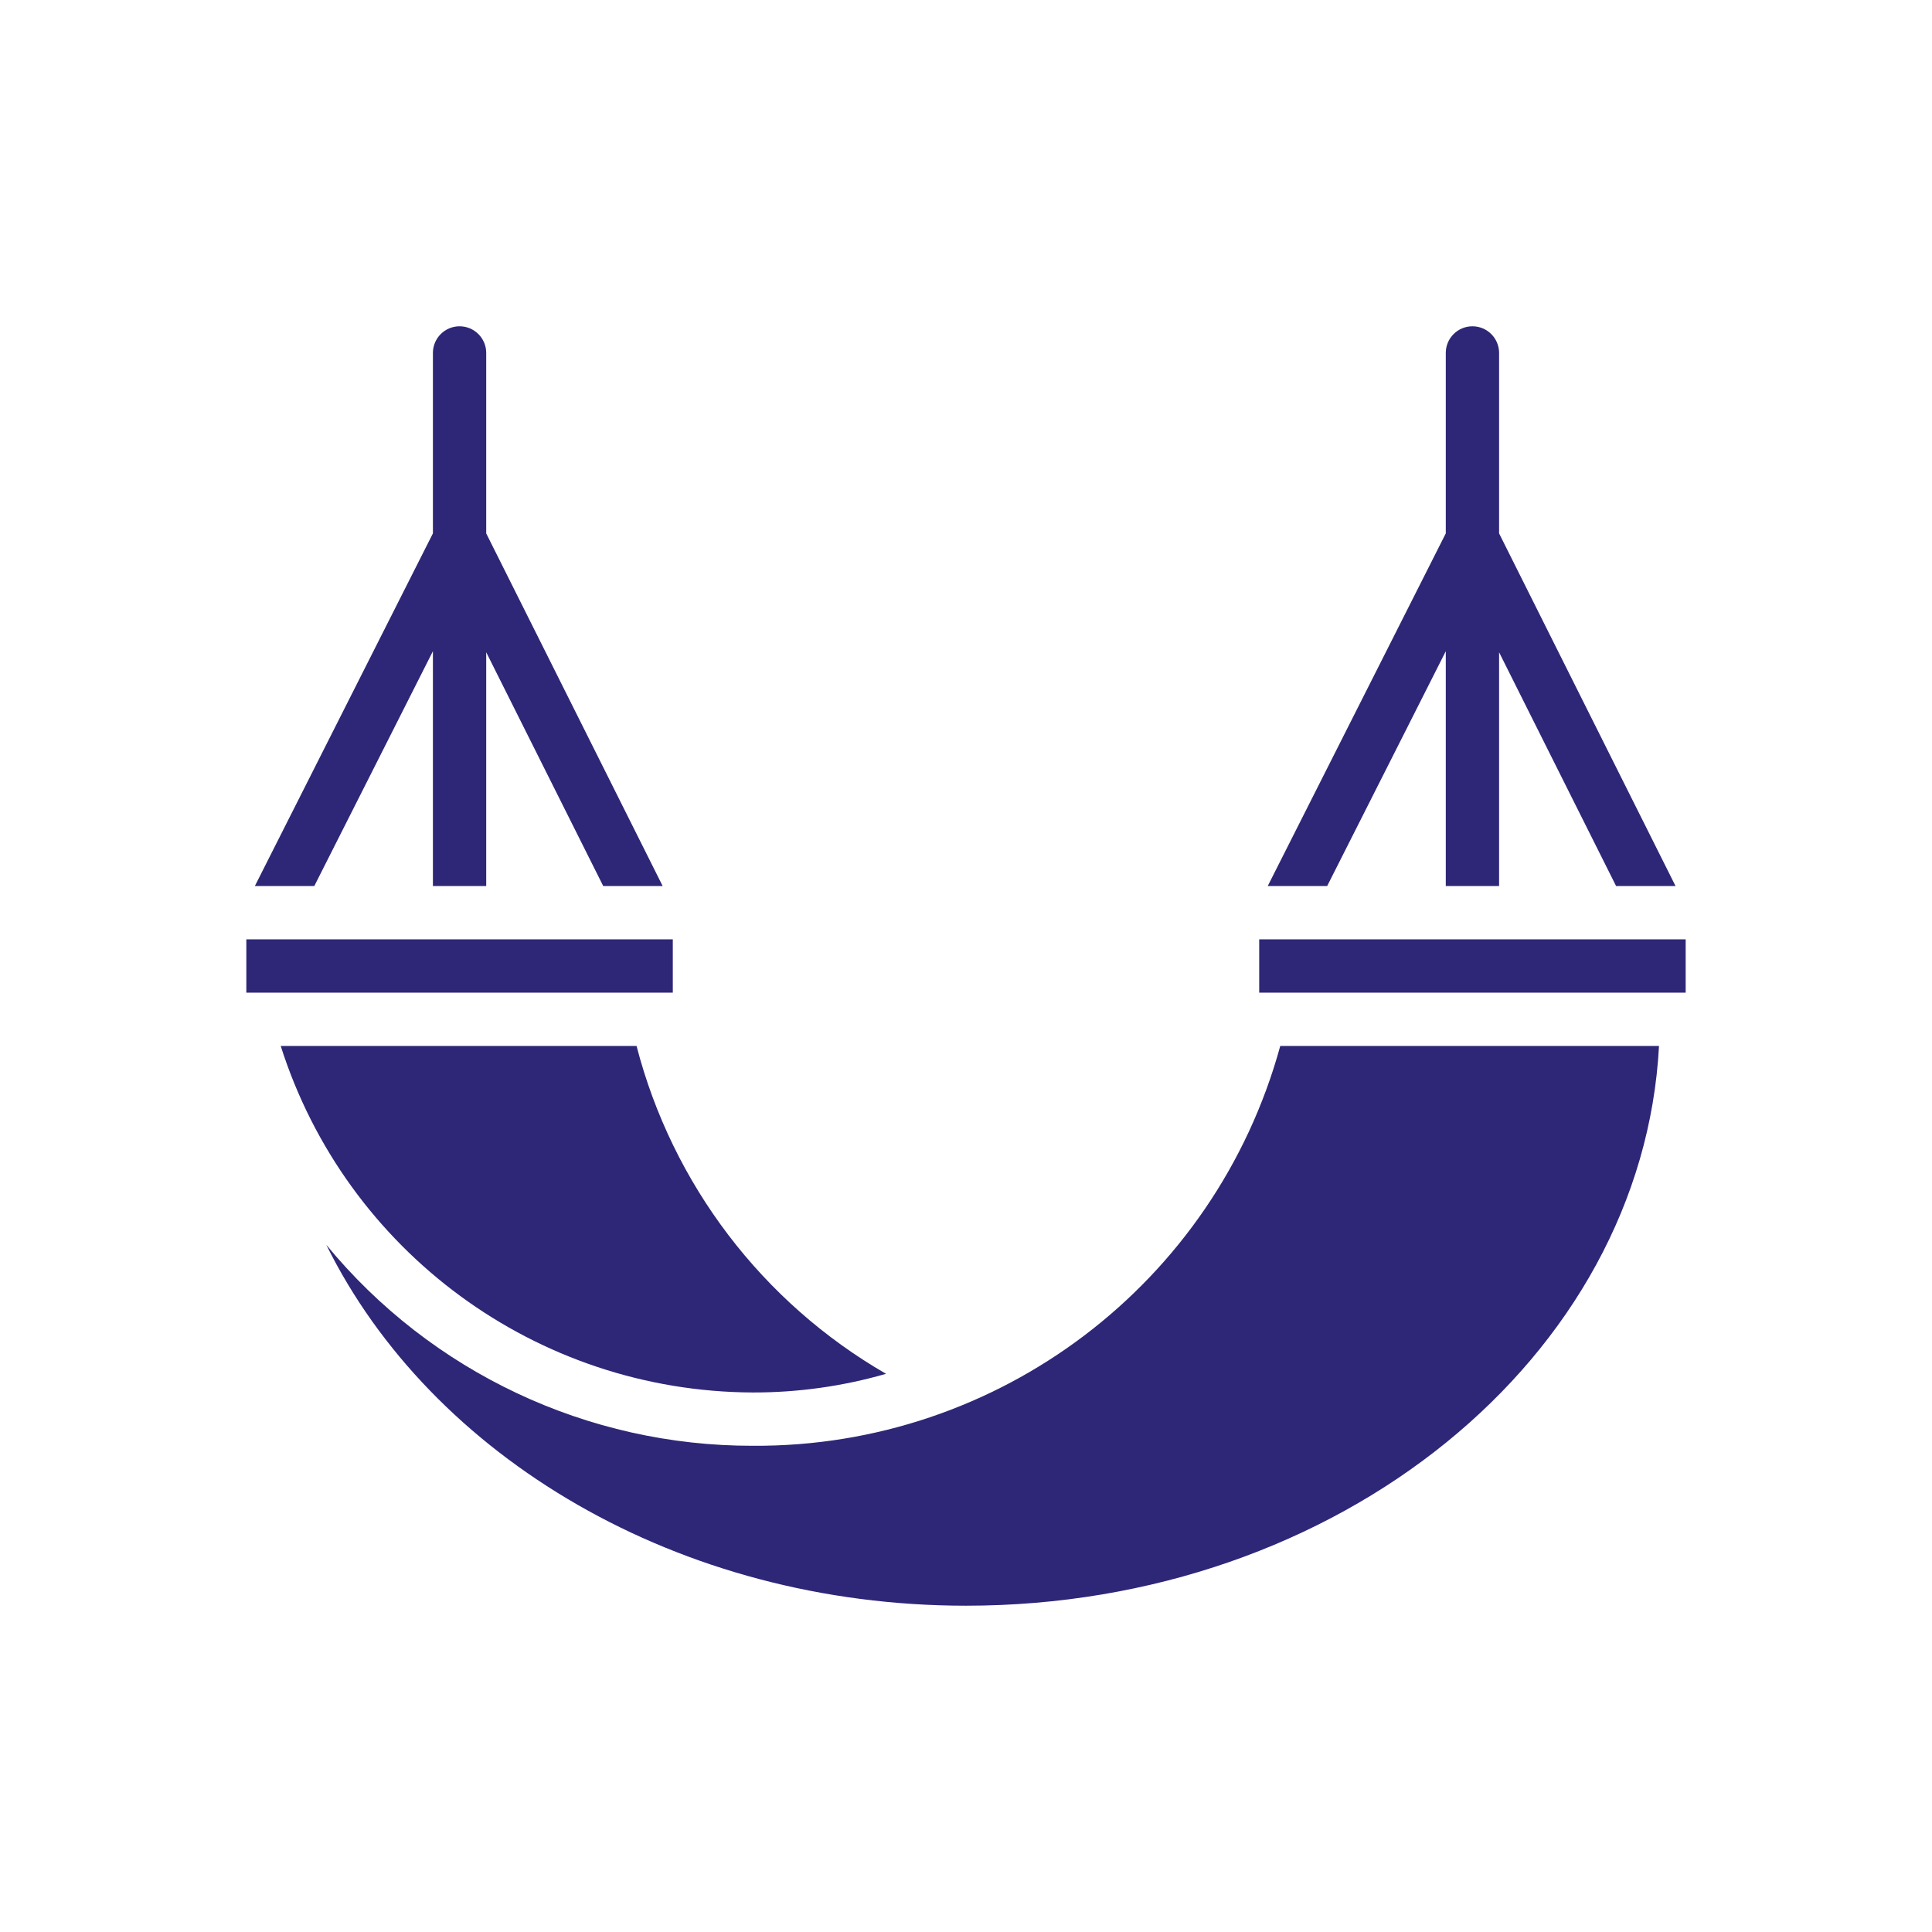
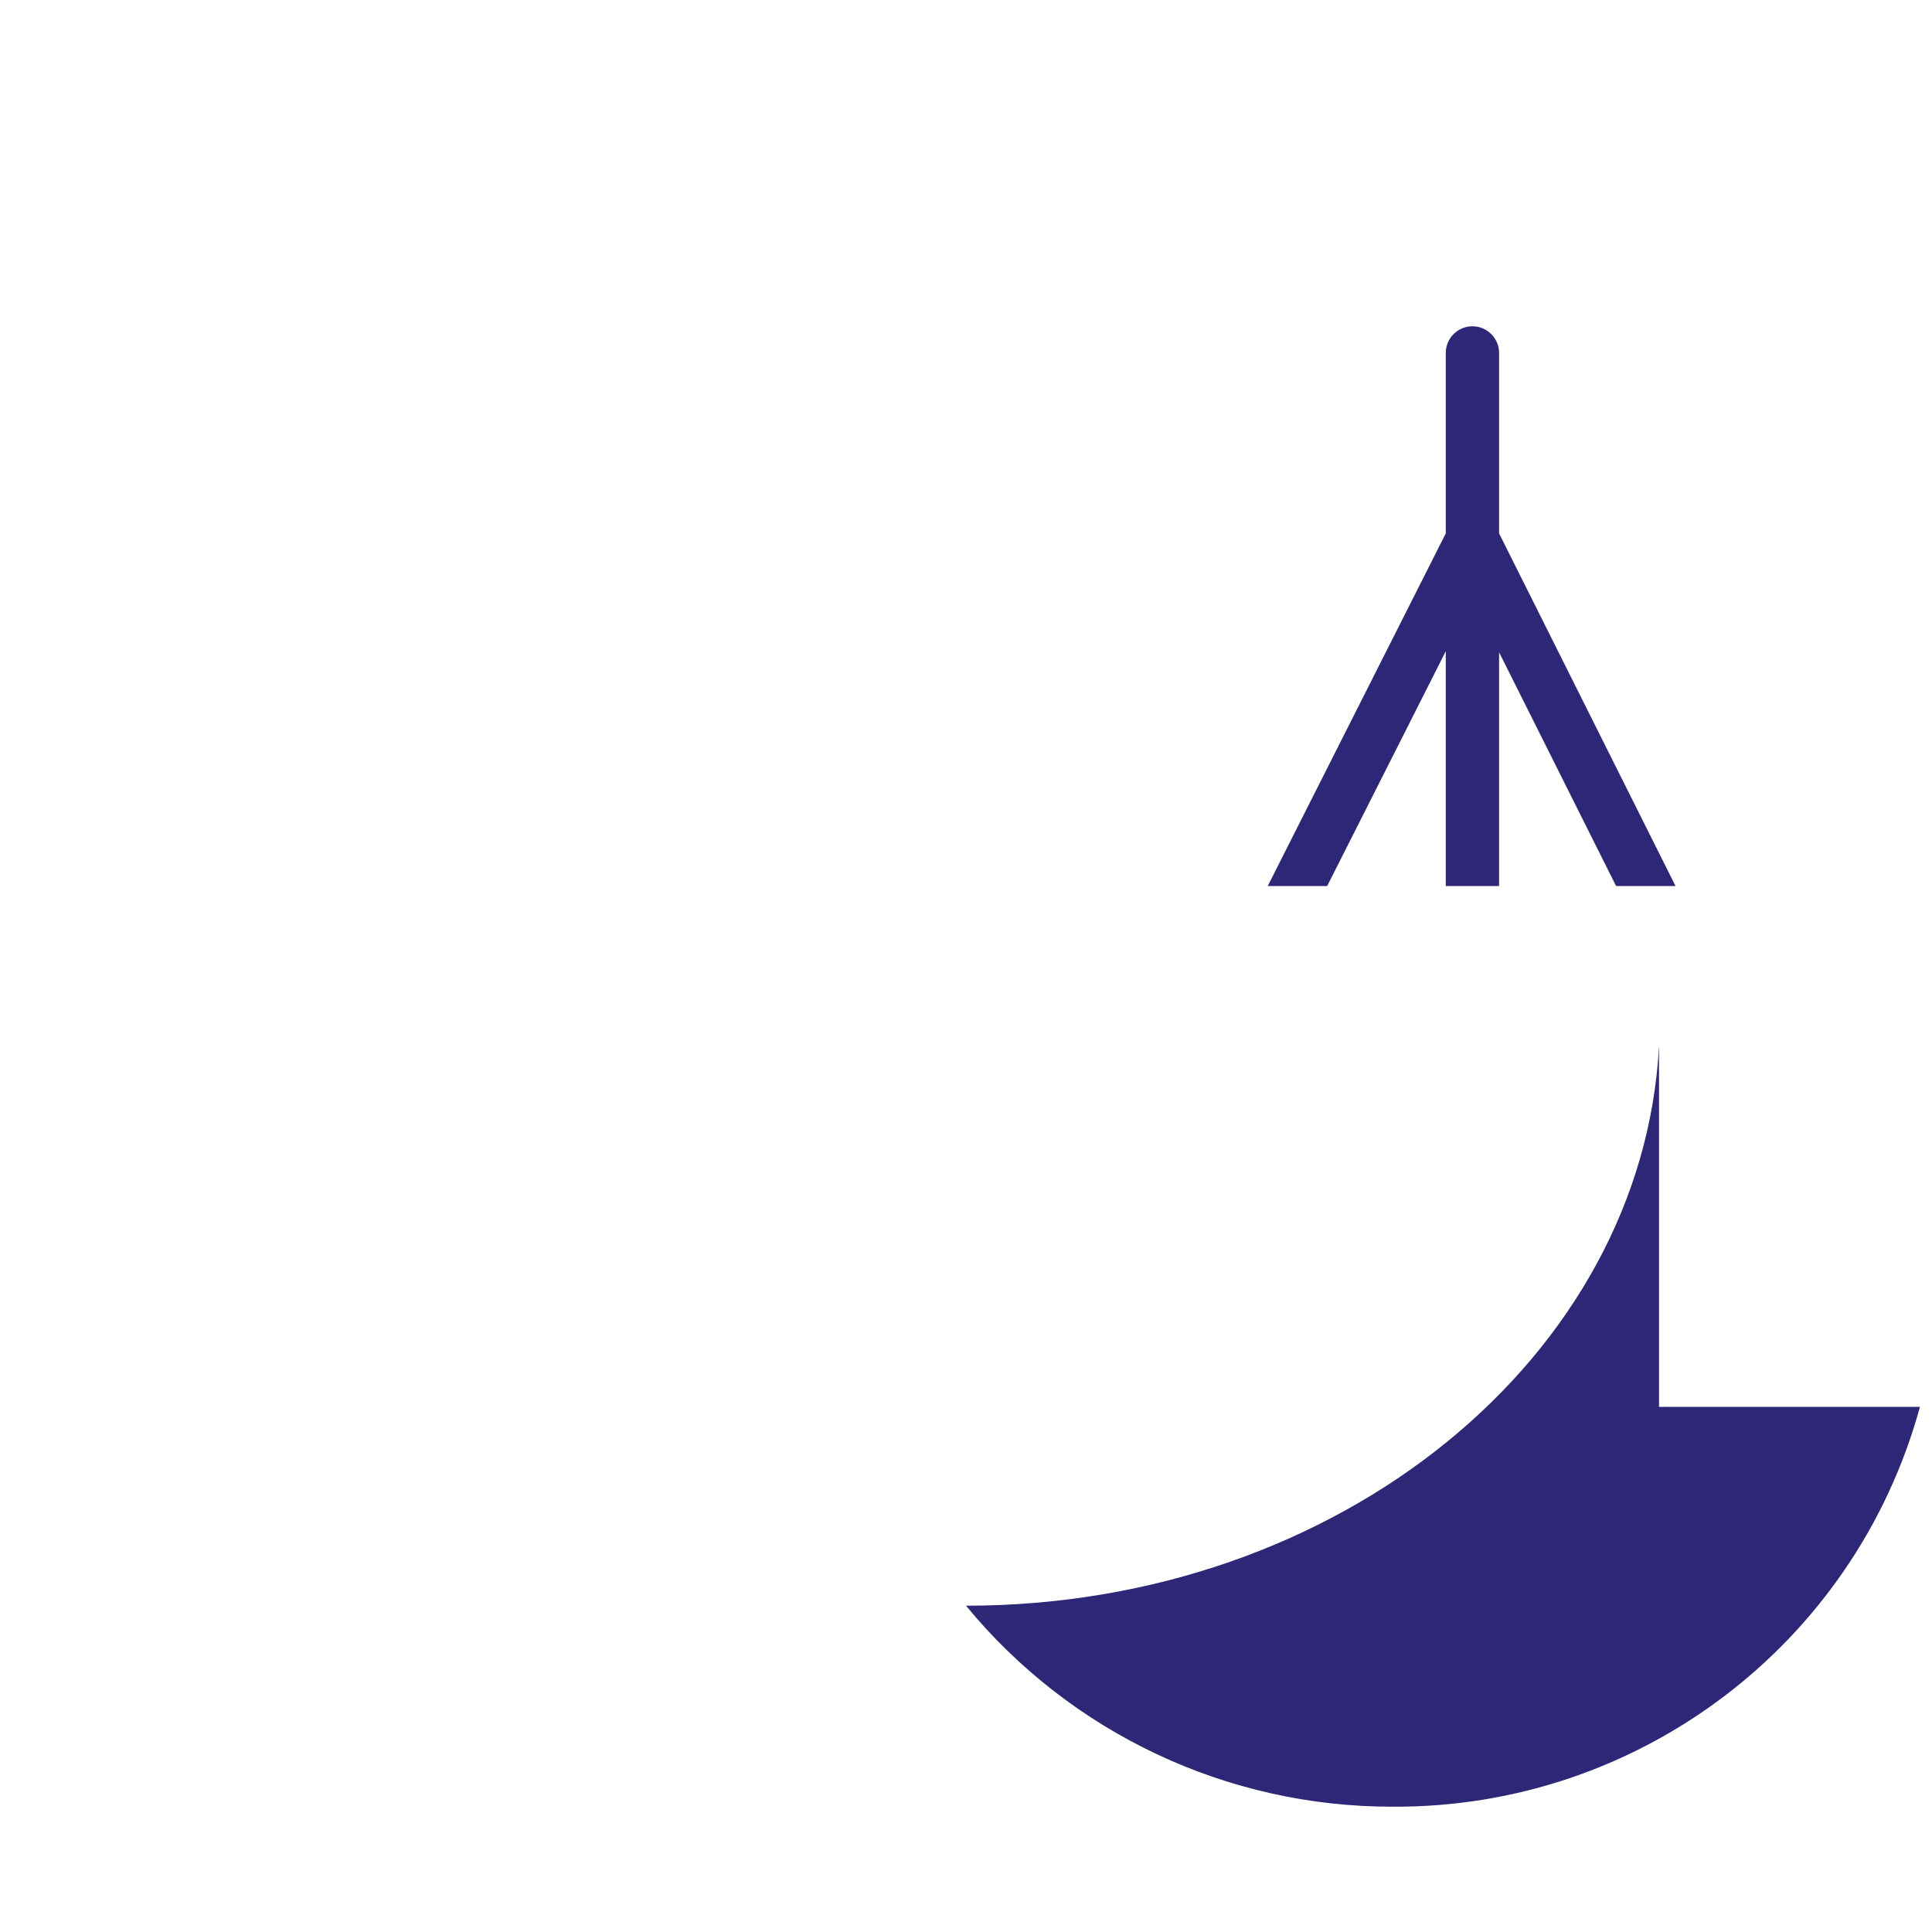
<svg xmlns="http://www.w3.org/2000/svg" version="1.1" id="Layer_1" x="0px" y="0px" width="800px" height="800px" viewBox="0 0 800 800" enable-background="new 0 0 800 800" xml:space="preserve">
  <g>
-     <rect x="102" y="388.963" fill="#2E2777" width="176.593" height="22.074" />
-     <rect x="521.407" y="388.963" fill="#2E2777" width="176.593" height="22.074" />
-     <path fill="#2E2777" d="M366.889,568.866c-17.937,5.17-36.517,7.771-55.185,7.727c-89.389-0.34-168.353-58.304-195.466-143.481   h147.344C278.434,490.379,315.653,539.286,366.889,568.866z" />
-     <path fill="#2E2777" d="M686.963,433.111C680.12,561.913,554.519,664.889,400,664.889c-119.2,0-221.514-61.697-264.889-149.442   c43.423,52.797,108.233,83.339,176.592,83.22c101.891,0.626,191.491-67.285,218.423-165.555H686.963z" />
+     <path fill="#2E2777" d="M686.963,433.111C680.12,561.913,554.519,664.889,400,664.889c43.423,52.797,108.233,83.339,176.592,83.22c101.891,0.626,191.491-67.285,218.423-165.555H686.963z" />
    <path fill="#2E2777" d="M620.741,220.869v-74.721c0-6.096-4.942-11.037-11.037-11.037c-6.096,0-11.037,4.941-11.037,11.037v74.721   l-73.728,146.02h24.612l49.115-97.236v97.236h22.074v-96.795l48.452,96.795h24.613L620.741,220.869z" />
-     <path fill="#2E2777" d="M201.333,146.148c0-6.096-4.941-11.037-11.037-11.037s-11.037,4.941-11.037,11.037v74.721l-73.727,146.02   h24.612l49.115-97.236v97.236h22.074v-96.795l48.452,96.795h24.613l-73.065-146.02V146.148z" />
  </g>
</svg>